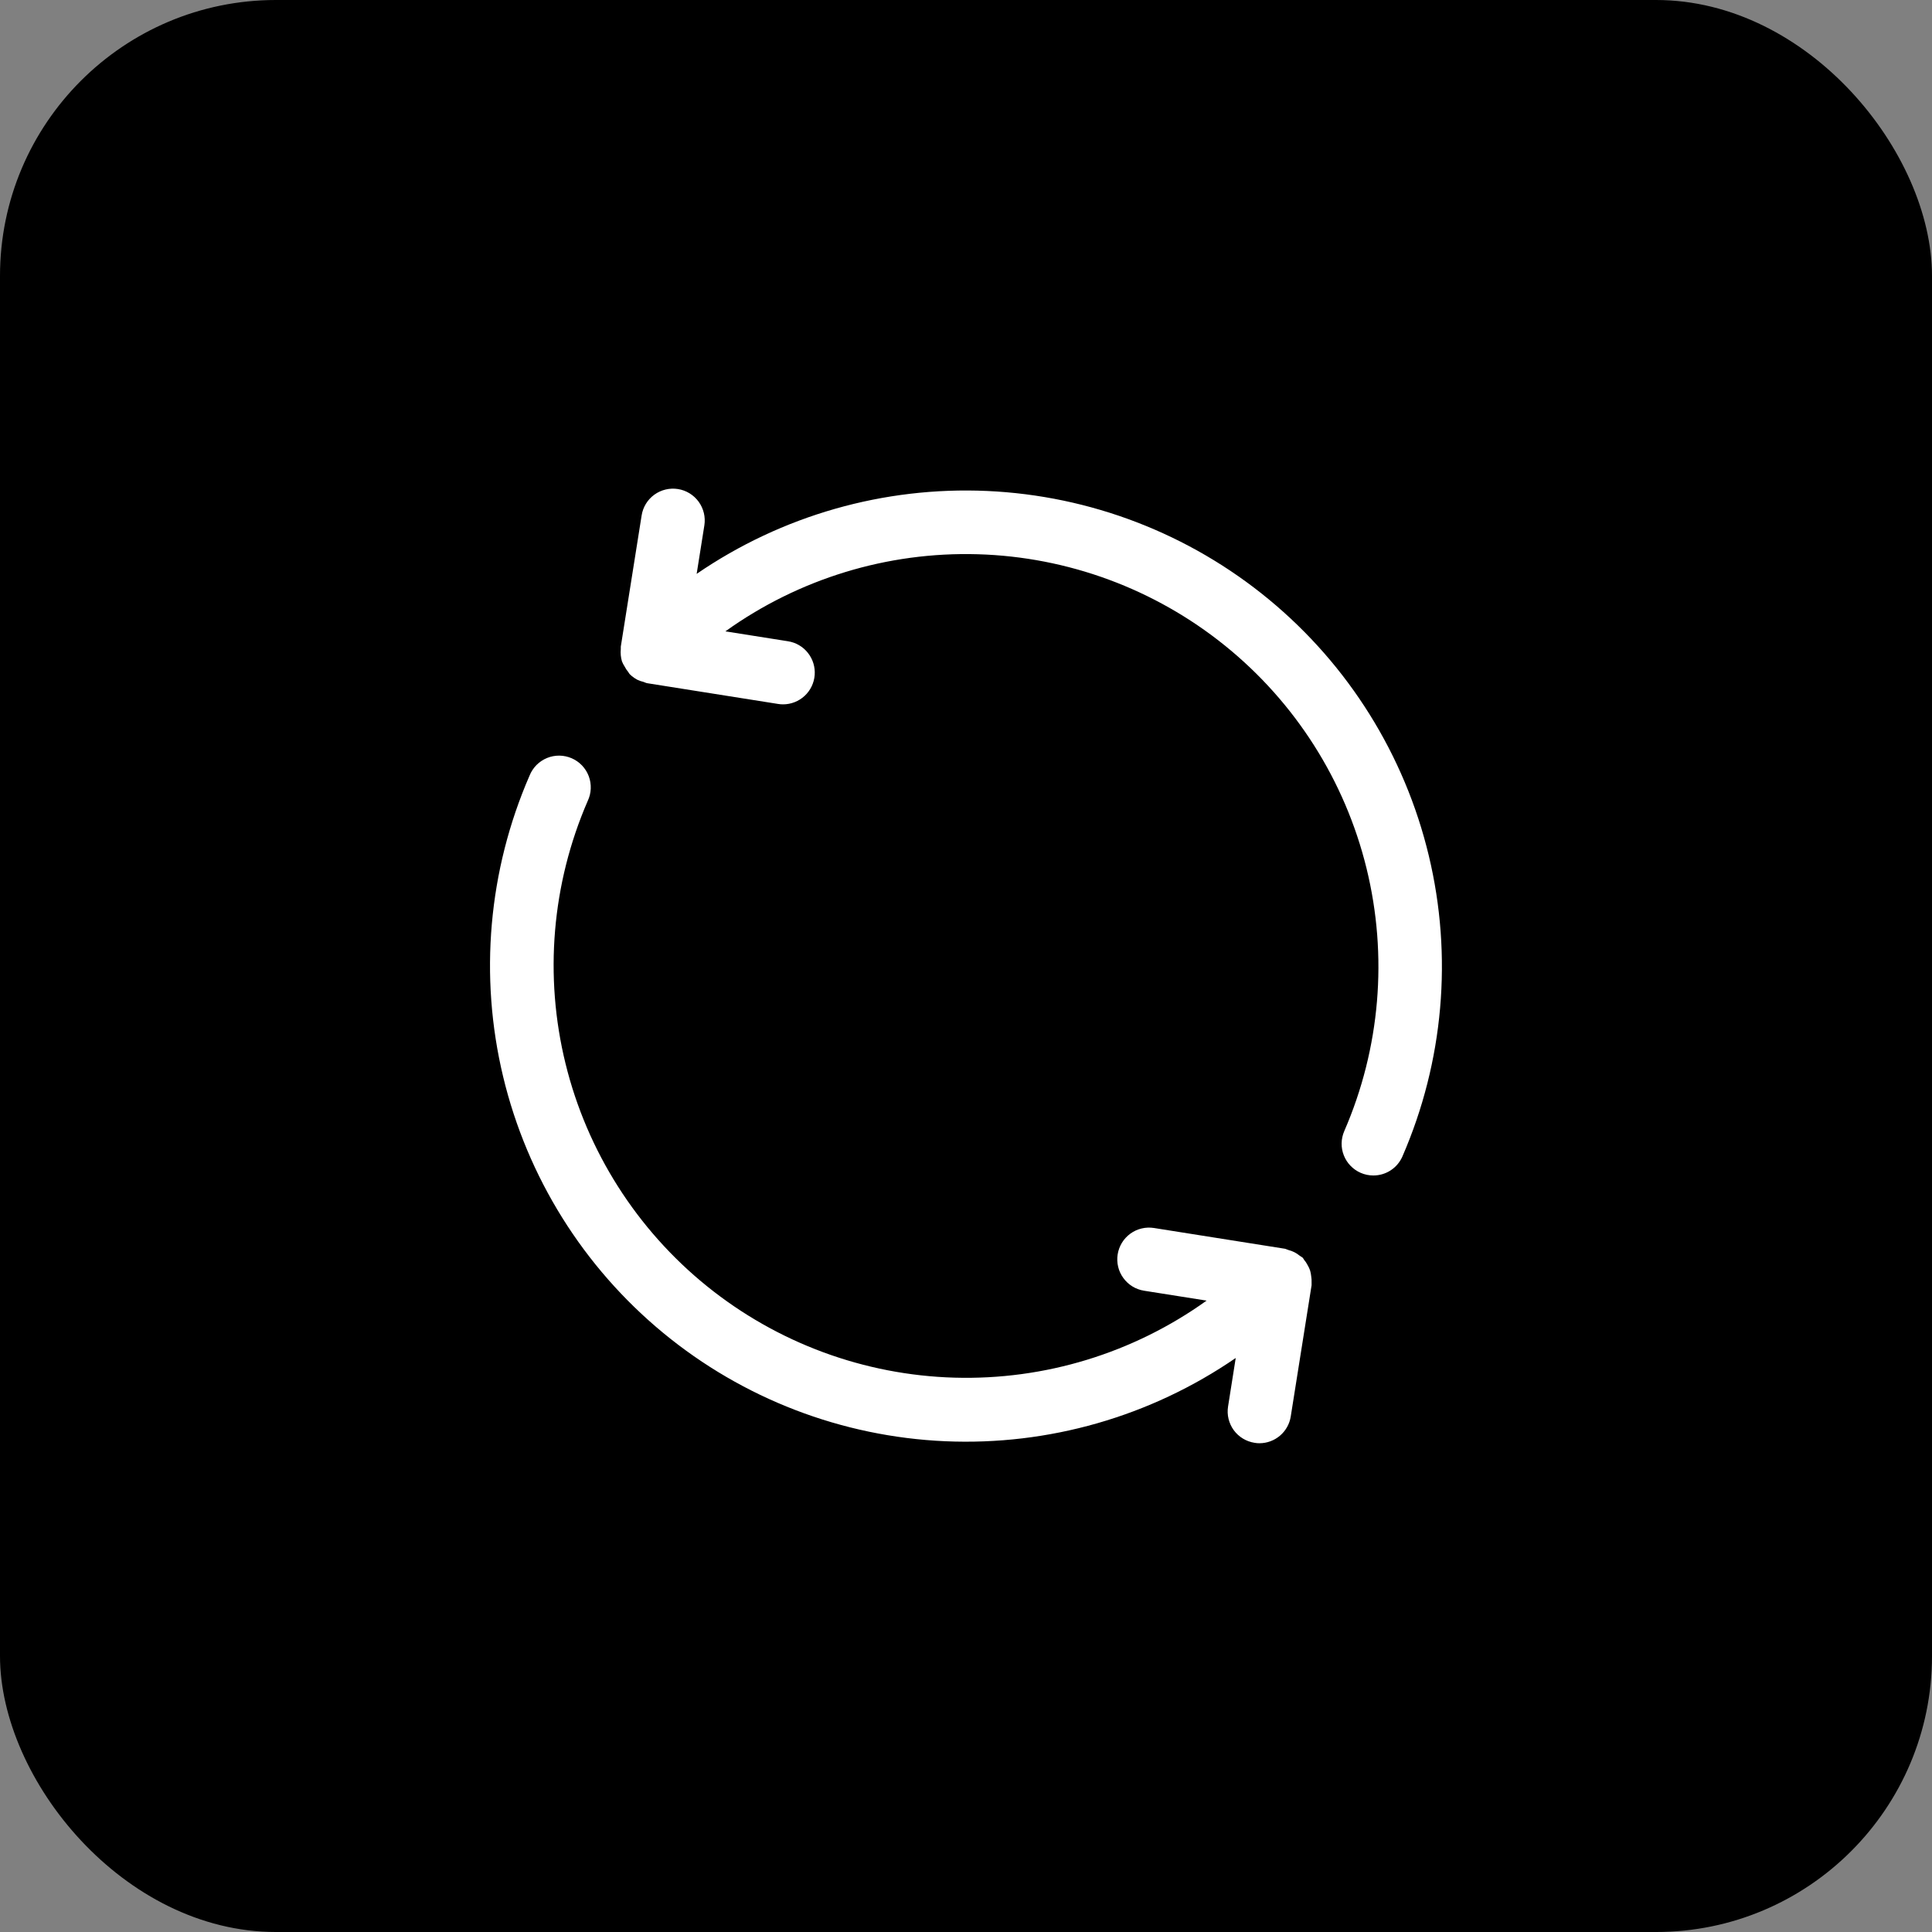
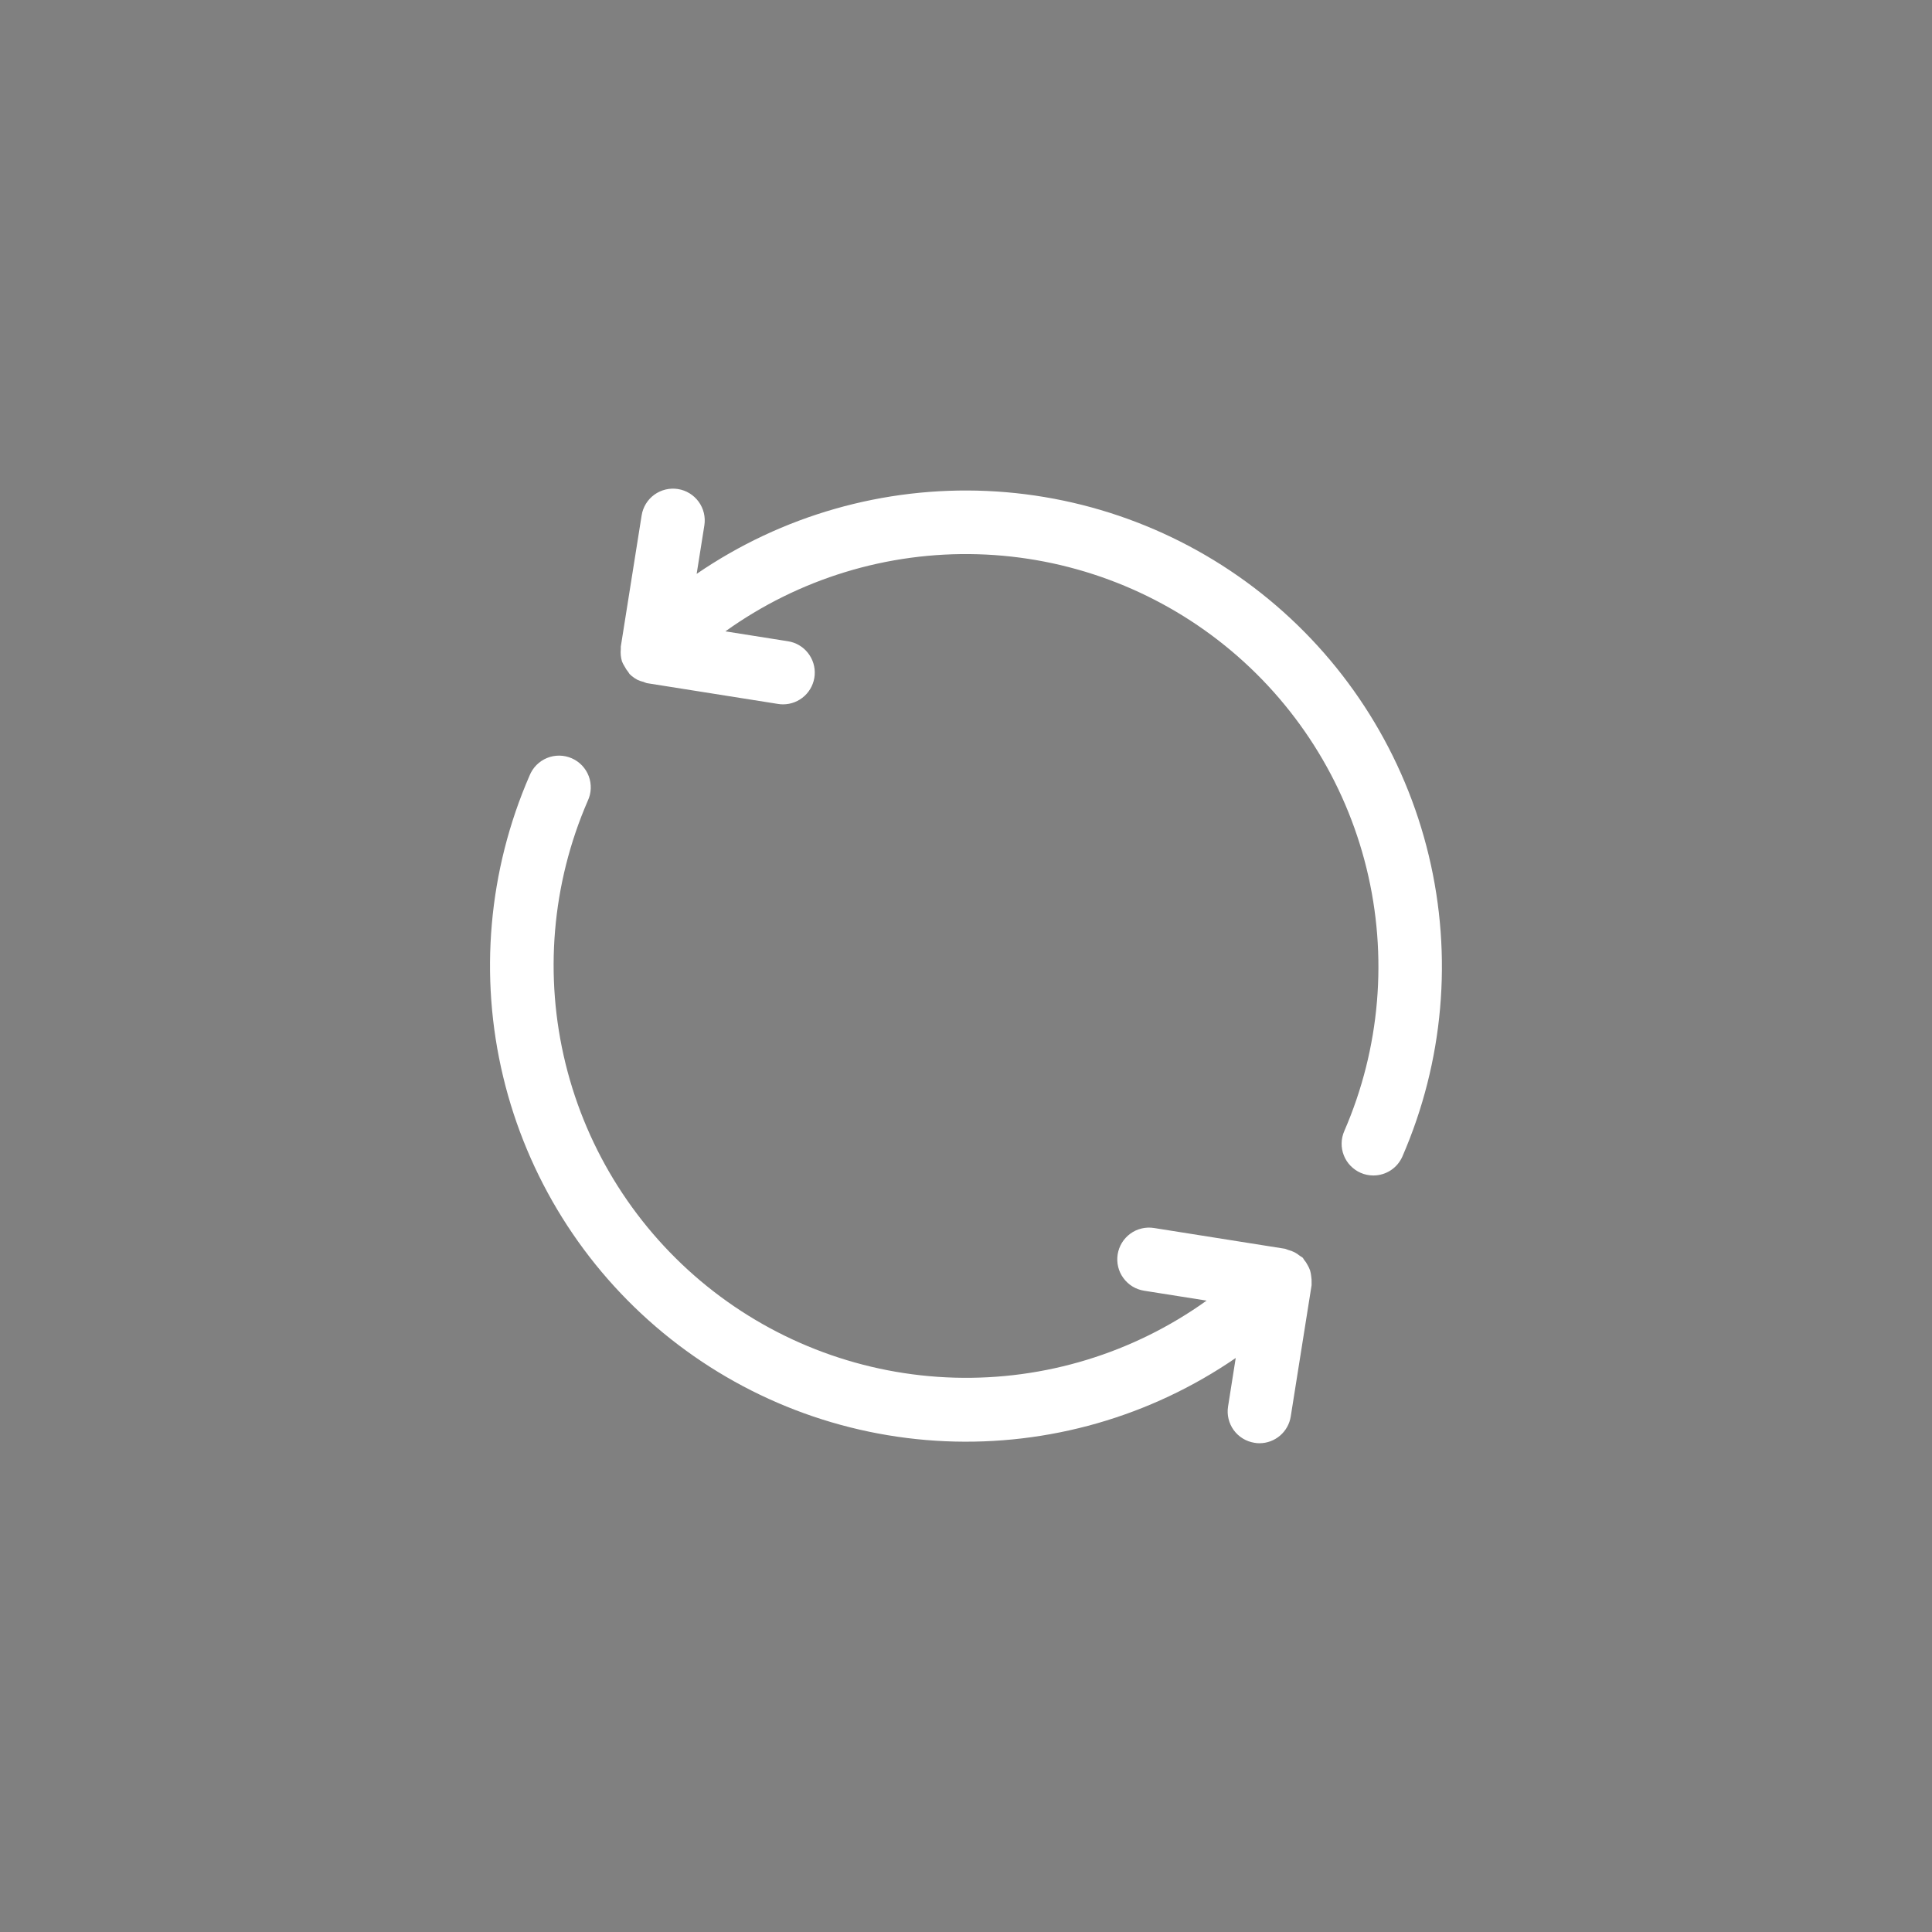
<svg xmlns="http://www.w3.org/2000/svg" width="56" height="56" viewBox="0 0 56 56" fill="none">
  <rect x="0" y="0" width="56" height="56" fill="#808080" stroke="none" />
-   <rect width="56" height="56" rx="8" fill="url(#paint0_linear_7494_2049)" style="" />
  <path d="M40.65 33.52C40.578 33.684 40.461 33.824 40.311 33.922C40.161 34.02 39.986 34.072 39.807 34.072C39.681 34.072 39.555 34.046 39.439 33.995C39.216 33.897 39.04 33.715 38.951 33.488C38.862 33.261 38.867 33.008 38.965 32.784C40.007 30.384 40.233 27.708 39.609 25.167C38.985 22.625 37.544 20.359 35.508 18.715C33.472 17.071 30.953 16.14 28.337 16.065C25.721 15.99 23.153 16.775 21.026 18.3L22.839 18.587C23.068 18.622 23.275 18.743 23.418 18.925C23.562 19.107 23.632 19.336 23.614 19.567C23.596 19.798 23.492 20.013 23.322 20.171C23.152 20.328 22.929 20.416 22.697 20.416C22.648 20.416 22.6 20.412 22.552 20.404L18.748 19.801C18.717 19.791 18.685 19.78 18.655 19.766C18.591 19.752 18.529 19.73 18.471 19.702C18.415 19.672 18.363 19.637 18.314 19.597C18.291 19.578 18.269 19.558 18.248 19.536C18.232 19.52 18.226 19.496 18.209 19.477C18.169 19.429 18.133 19.375 18.105 19.319C18.073 19.271 18.048 19.221 18.027 19.168C18.011 19.112 18 19.055 17.994 18.997C17.988 18.936 17.988 18.874 17.994 18.813V18.8C17.994 18.78 17.994 18.763 17.994 18.743L18.598 14.94C18.636 14.699 18.768 14.483 18.966 14.339C19.164 14.196 19.41 14.137 19.651 14.175C19.892 14.213 20.108 14.346 20.252 14.544C20.395 14.741 20.454 14.988 20.416 15.229L20.193 16.634C22.663 14.941 25.618 14.098 28.61 14.231C31.602 14.365 34.469 15.468 36.779 17.375C39.089 19.281 40.716 21.888 41.414 24.8C42.113 27.713 41.844 30.773 40.65 33.52ZM38.006 36.994C38.001 36.936 37.989 36.879 37.973 36.823C37.955 36.77 37.931 36.72 37.903 36.672C37.874 36.615 37.839 36.562 37.798 36.514C37.782 36.495 37.776 36.471 37.759 36.455C37.733 36.435 37.705 36.418 37.677 36.401C37.628 36.361 37.576 36.326 37.52 36.297C37.464 36.269 37.406 36.247 37.345 36.232C37.315 36.219 37.283 36.207 37.252 36.197L33.448 35.594C33.329 35.575 33.207 35.58 33.09 35.608C32.972 35.636 32.861 35.687 32.764 35.758C32.666 35.83 32.583 35.919 32.52 36.022C32.457 36.125 32.415 36.24 32.396 36.359C32.377 36.479 32.382 36.6 32.41 36.718C32.438 36.836 32.489 36.946 32.561 37.044C32.632 37.142 32.721 37.224 32.824 37.288C32.927 37.351 33.042 37.393 33.161 37.412L34.974 37.699C32.847 39.223 30.279 40.007 27.664 39.932C25.048 39.857 22.53 38.926 20.494 37.283C18.458 35.639 17.017 33.373 16.393 30.833C15.768 28.292 15.994 25.616 17.035 23.216C17.088 23.105 17.118 22.984 17.123 22.861C17.128 22.738 17.109 22.615 17.066 22.5C17.023 22.384 16.956 22.279 16.872 22.189C16.787 22.1 16.685 22.028 16.572 21.979C16.459 21.93 16.338 21.904 16.215 21.902C16.091 21.901 15.969 21.924 15.855 21.971C15.741 22.018 15.638 22.087 15.551 22.174C15.464 22.262 15.396 22.366 15.35 22.48C14.154 25.228 13.885 28.291 14.583 31.205C15.282 34.12 16.91 36.727 19.222 38.634C21.534 40.541 24.404 41.644 27.398 41.775C30.393 41.906 33.348 41.059 35.818 39.362L35.596 40.768C35.577 40.887 35.581 41.009 35.61 41.127C35.638 41.244 35.689 41.355 35.76 41.453C35.831 41.55 35.921 41.633 36.024 41.696C36.127 41.759 36.242 41.801 36.361 41.82C36.409 41.829 36.458 41.834 36.506 41.833C36.725 41.833 36.937 41.754 37.103 41.612C37.269 41.47 37.379 41.273 37.413 41.057L38.017 37.253C38.017 37.233 38.017 37.217 38.017 37.196V37.18C38.02 37.118 38.016 37.055 38.006 36.994Z" fill="white" style="fill:white;fill-opacity:1;" />
  <defs>
    <linearGradient id="paint0_linear_7494_2049" x1="1.969" y1="28" x2="56" y2="28" gradientUnits="userSpaceOnUse">
      <stop stop-color="#2DA9D3" style="stop-color:#2DA9D3;stop-color:color(display-p3 0.176 0.663 0.828);stop-opacity:1;" />
      <stop offset="1" stop-color="#49CDB2" style="stop-color:#49CDB2;stop-color:color(display-p3 0.286 0.804 0.698);stop-opacity:1;" />
    </linearGradient>
  </defs>
</svg>